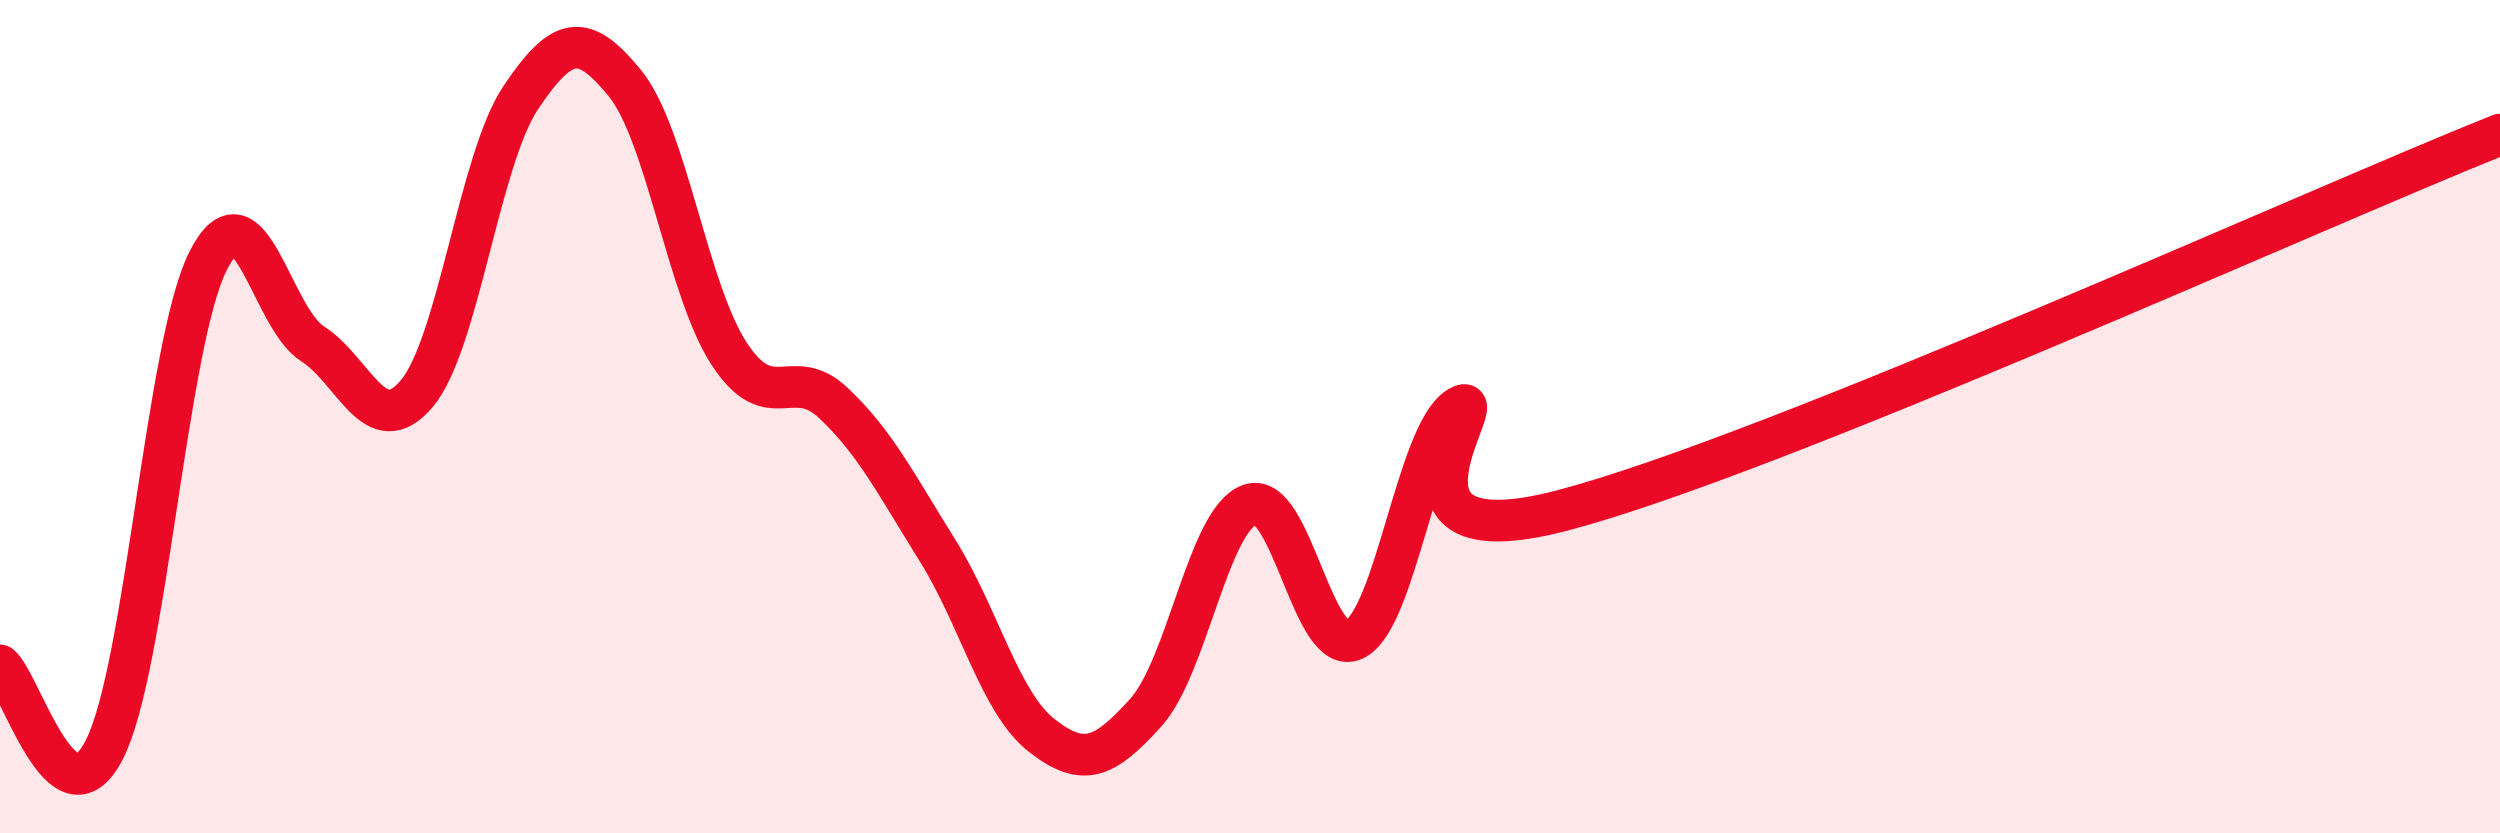
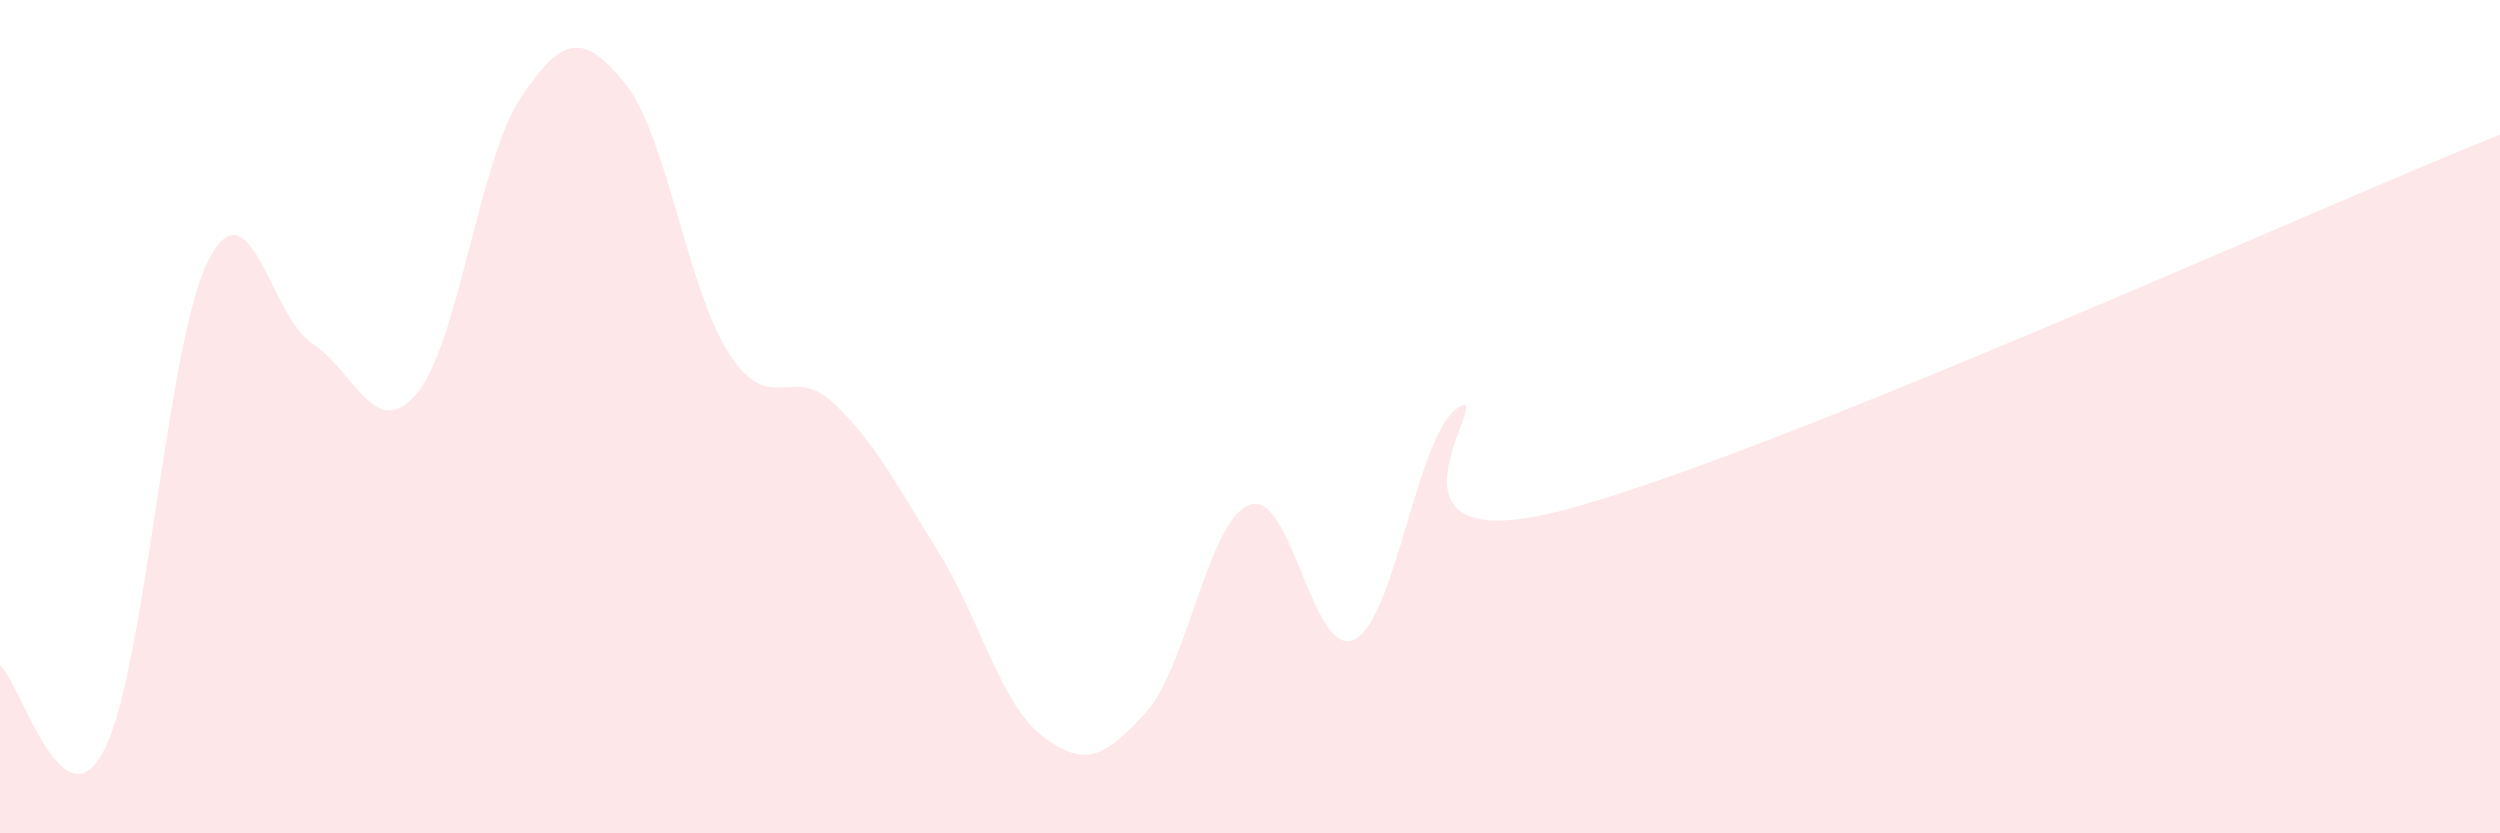
<svg xmlns="http://www.w3.org/2000/svg" width="60" height="20" viewBox="0 0 60 20">
  <path d="M 0,15.97 C 0.5,16.38 1.5,19.94 2.5,18 C 3.5,16.06 4,8.2 5,6.25 C 6,4.3 6.5,7.61 7.5,8.25 C 8.5,8.89 9,10.63 10,9.45 C 11,8.27 11.5,3.83 12.5,2.34 C 13.5,0.85 14,0.77 15,2 C 16,3.23 16.5,6.96 17.5,8.49 C 18.5,10.02 19,8.73 20,9.67 C 21,10.61 21.5,11.61 22.5,13.21 C 23.5,14.81 24,16.87 25,17.65 C 26,18.43 26.5,18.21 27.5,17.1 C 28.5,15.99 29,12.46 30,12.11 C 31,11.76 31.5,15.82 32.5,15.35 C 33.5,14.88 34,10.4 35,9.78 C 36,9.16 32.5,13.56 37.5,12.25 C 42.5,10.94 55.5,5.03 60,3.23L60 20L0 20Z" fill="#EB0A25" opacity="0.1" stroke-linecap="round" stroke-linejoin="round" />
-   <path d="M 0,15.97 C 0.5,16.38 1.5,19.94 2.5,18 C 3.5,16.06 4,8.2 5,6.25 C 6,4.3 6.5,7.61 7.5,8.25 C 8.5,8.89 9,10.63 10,9.45 C 11,8.27 11.5,3.83 12.5,2.34 C 13.5,0.85 14,0.77 15,2 C 16,3.23 16.5,6.96 17.5,8.49 C 18.5,10.02 19,8.73 20,9.67 C 21,10.61 21.5,11.61 22.5,13.21 C 23.5,14.81 24,16.87 25,17.65 C 26,18.43 26.5,18.21 27.5,17.1 C 28.5,15.99 29,12.46 30,12.11 C 31,11.76 31.5,15.82 32.5,15.35 C 33.5,14.88 34,10.4 35,9.78 C 36,9.16 32.5,13.56 37.5,12.25 C 42.5,10.94 55.5,5.03 60,3.23" stroke="#EB0A25" stroke-width="1" fill="none" stroke-linecap="round" stroke-linejoin="round" />
</svg>